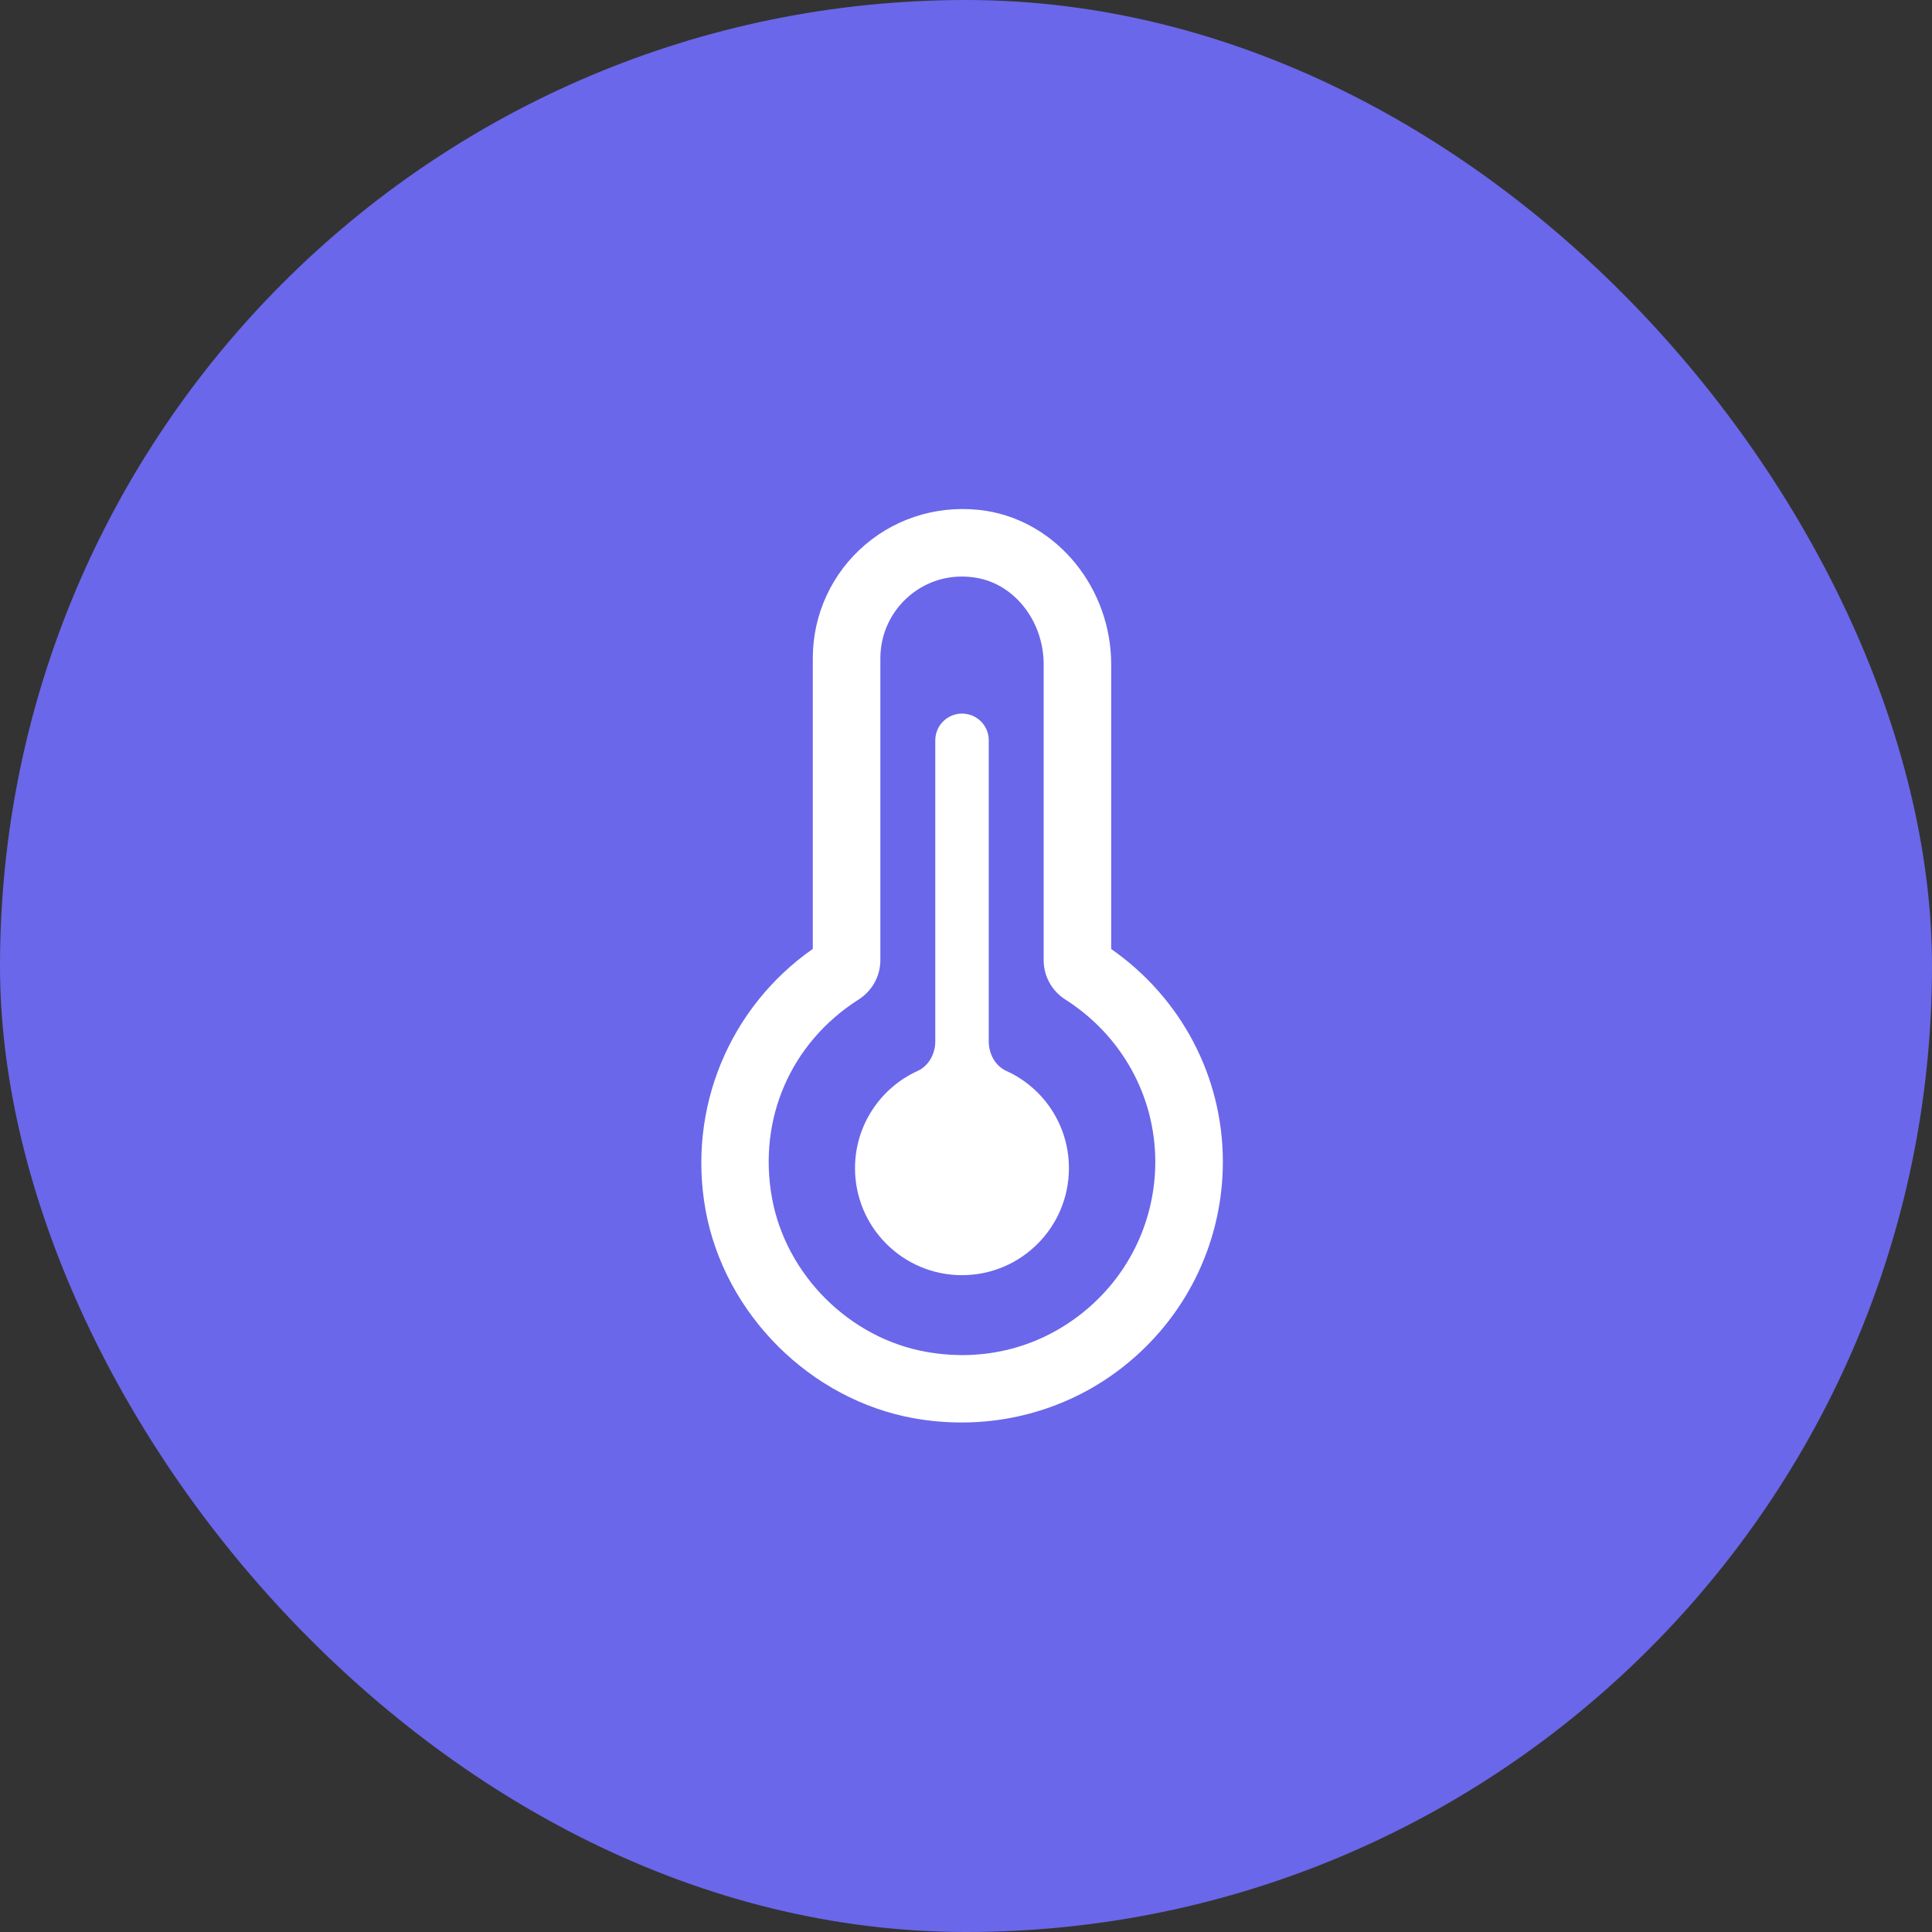
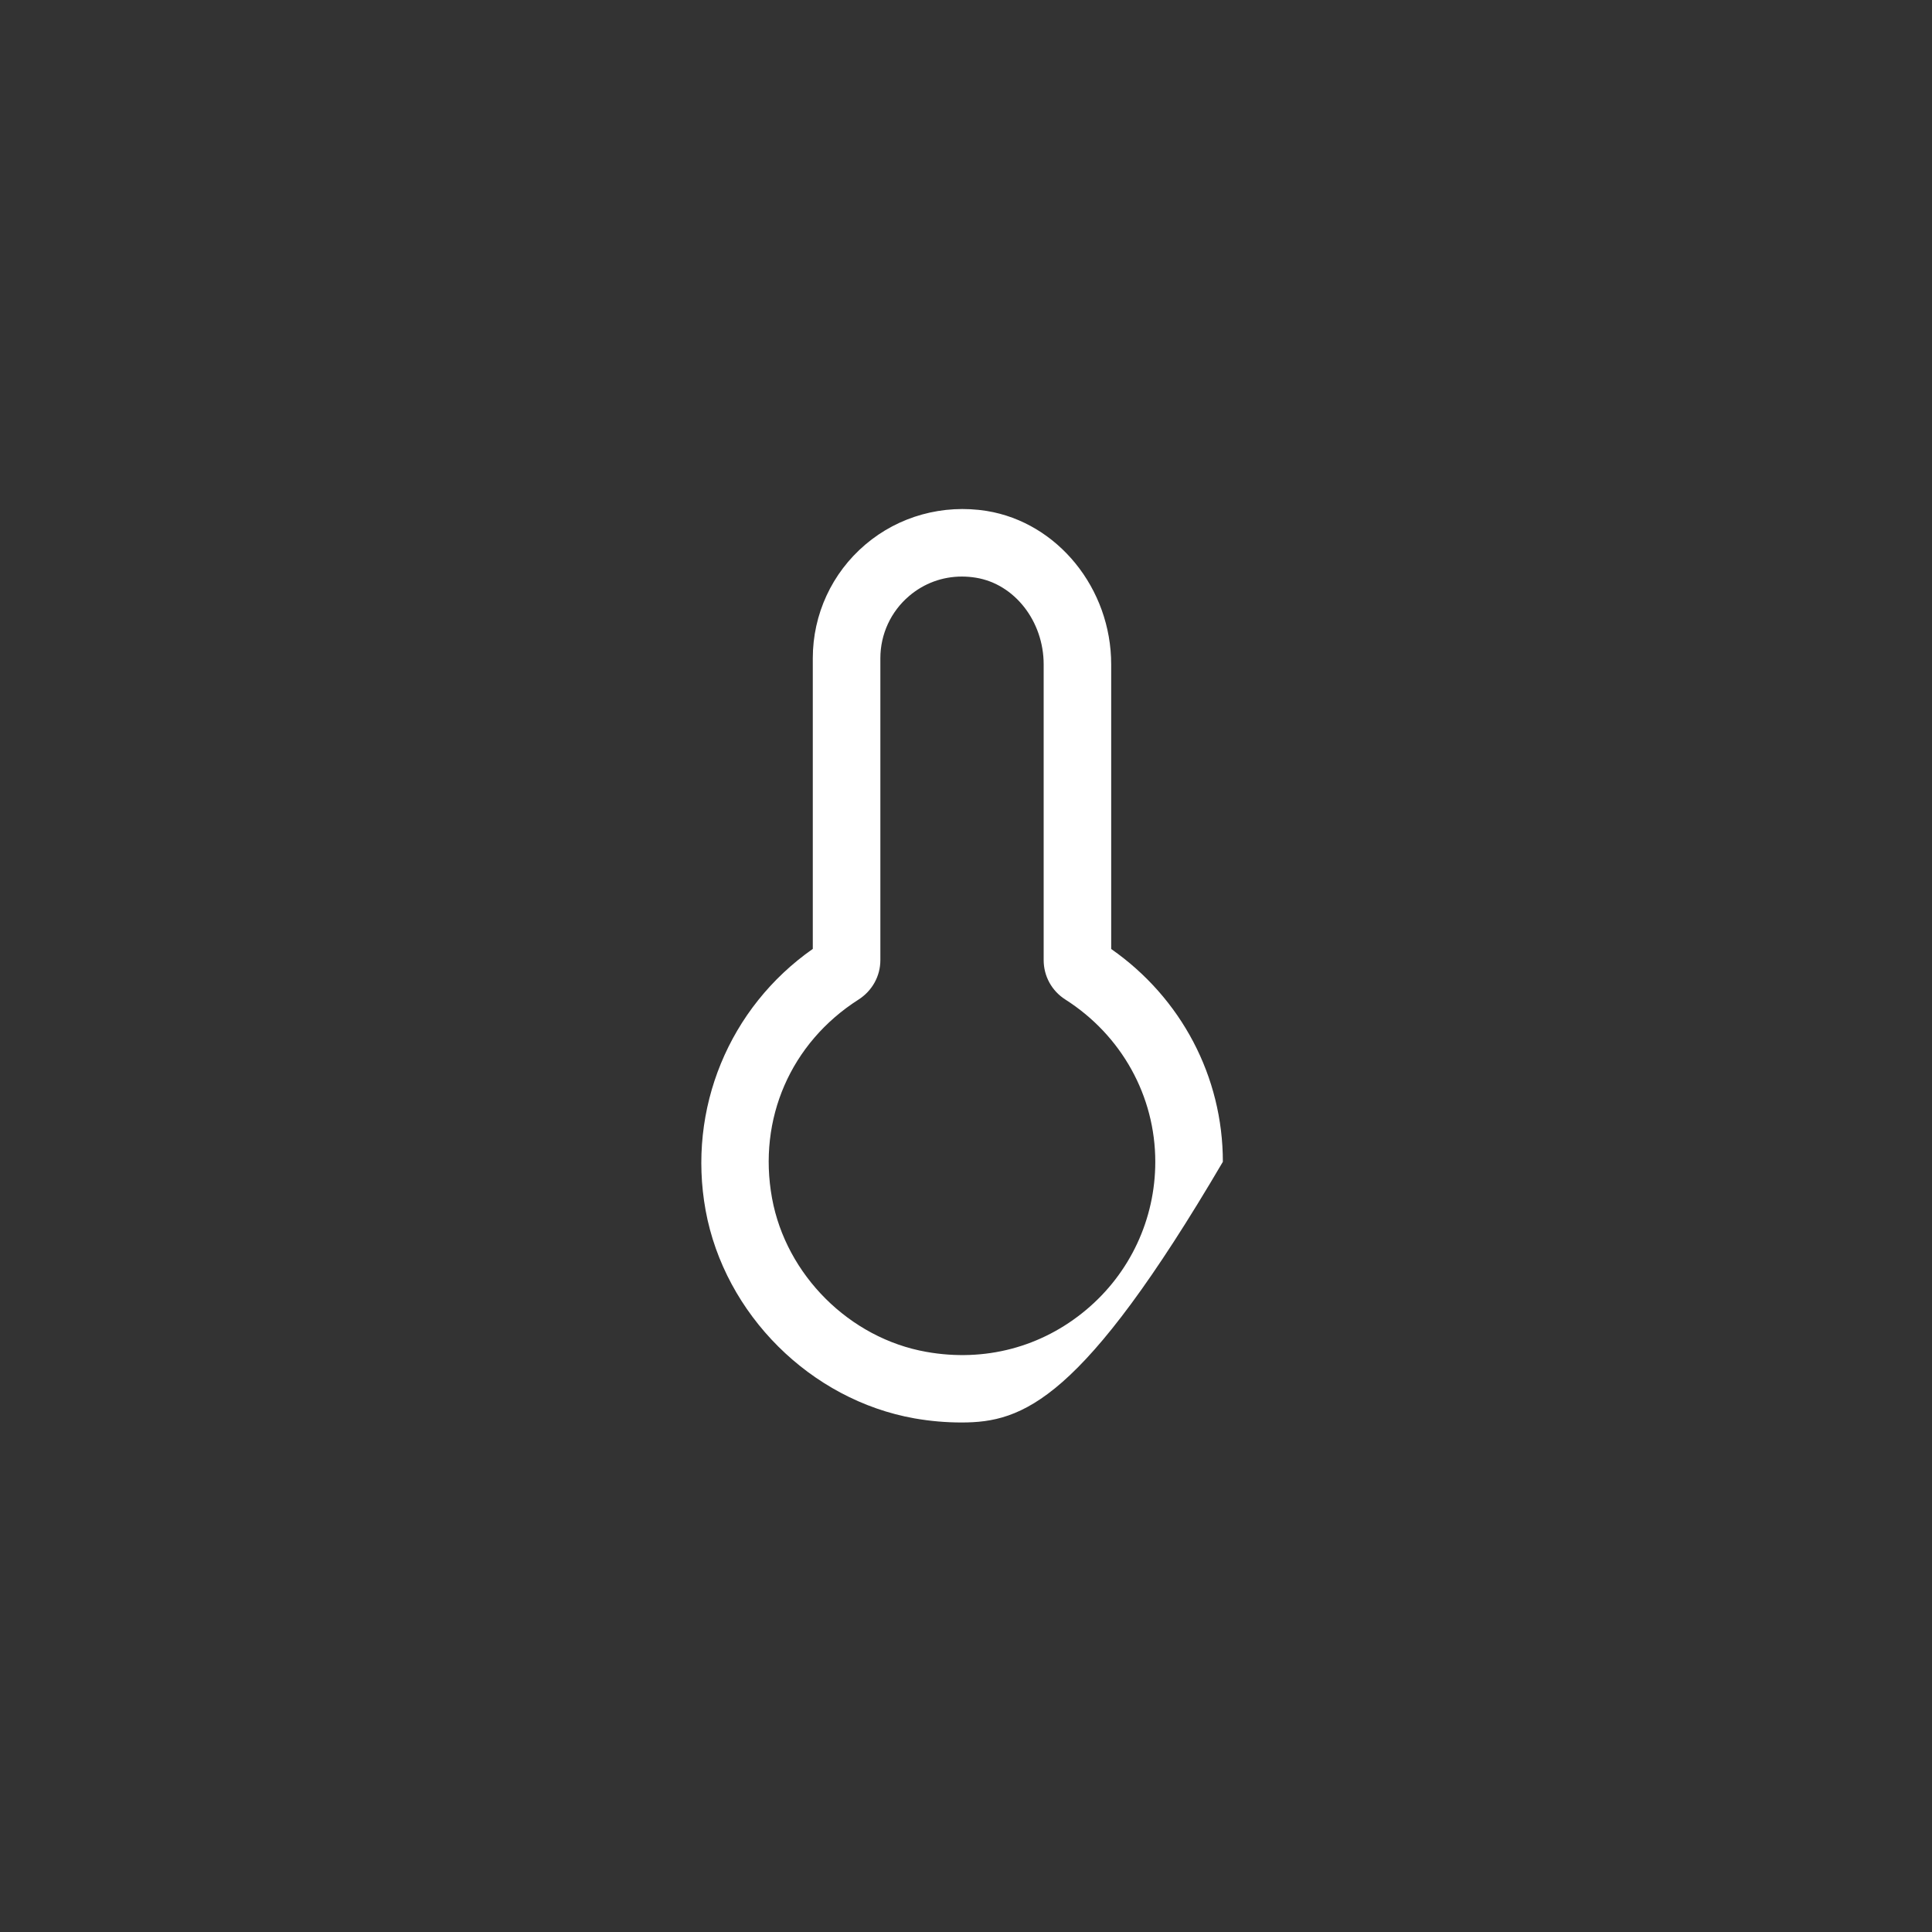
<svg xmlns="http://www.w3.org/2000/svg" width="40" height="40" viewBox="0 0 40 40" fill="none">
  <rect x="0" y="0" width="40" height="40" fill="#333333" stroke="none" />
-   <rect width="40" height="40" rx="20" fill="#6A67EA" />
-   <path fill-rule="evenodd" clip-rule="evenodd" d="M22.131 24.186C22.131 25.409 21.139 26.401 19.916 26.401C18.694 26.401 17.702 25.409 17.702 24.186C17.702 23.292 18.235 22.519 18.999 22.172C19.231 22.066 19.364 21.816 19.364 21.561V15.327C19.364 15.023 19.612 14.774 19.916 14.774C20.227 14.774 20.471 15.023 20.471 15.327V21.561C20.471 21.816 20.602 22.066 20.834 22.172C21.602 22.519 22.131 23.292 22.131 24.186Z" fill="white" />
-   <path fill-rule="evenodd" clip-rule="evenodd" d="M19.916 11.937C19.514 11.937 19.133 12.075 18.823 12.339C18.444 12.661 18.227 13.131 18.227 13.627V19.878C18.227 20.213 18.055 20.517 17.772 20.697C16.372 21.591 15.685 23.166 15.984 24.807C16.275 26.398 17.59 27.708 19.179 27.989C20.385 28.204 21.562 27.894 22.485 27.121C23.398 26.358 23.919 25.239 23.919 24.054C23.919 22.693 23.222 21.437 22.058 20.695C21.776 20.516 21.608 20.211 21.608 19.878V13.756C21.608 12.863 21.006 12.091 20.206 11.961C20.109 11.945 20.012 11.937 19.916 11.937ZM19.907 29.451C19.585 29.451 19.26 29.423 18.934 29.366C16.782 28.985 15.003 27.213 14.609 25.059C14.227 22.957 15.095 20.86 16.828 19.646V13.627C16.828 12.72 17.224 11.862 17.917 11.274C18.608 10.686 19.524 10.434 20.431 10.579C21.899 10.819 23.006 12.185 23.006 13.756V19.648C24.457 20.661 25.318 22.291 25.318 24.054C25.318 25.654 24.613 27.164 23.383 28.193C22.405 29.014 21.176 29.451 19.907 29.451Z" fill="white" />
+   <path fill-rule="evenodd" clip-rule="evenodd" d="M19.916 11.937C19.514 11.937 19.133 12.075 18.823 12.339C18.444 12.661 18.227 13.131 18.227 13.627V19.878C18.227 20.213 18.055 20.517 17.772 20.697C16.372 21.591 15.685 23.166 15.984 24.807C16.275 26.398 17.59 27.708 19.179 27.989C20.385 28.204 21.562 27.894 22.485 27.121C23.398 26.358 23.919 25.239 23.919 24.054C23.919 22.693 23.222 21.437 22.058 20.695C21.776 20.516 21.608 20.211 21.608 19.878V13.756C21.608 12.863 21.006 12.091 20.206 11.961C20.109 11.945 20.012 11.937 19.916 11.937ZM19.907 29.451C19.585 29.451 19.26 29.423 18.934 29.366C16.782 28.985 15.003 27.213 14.609 25.059C14.227 22.957 15.095 20.86 16.828 19.646V13.627C16.828 12.72 17.224 11.862 17.917 11.274C18.608 10.686 19.524 10.434 20.431 10.579C21.899 10.819 23.006 12.185 23.006 13.756V19.648C24.457 20.661 25.318 22.291 25.318 24.054C22.405 29.014 21.176 29.451 19.907 29.451Z" fill="white" />
</svg>